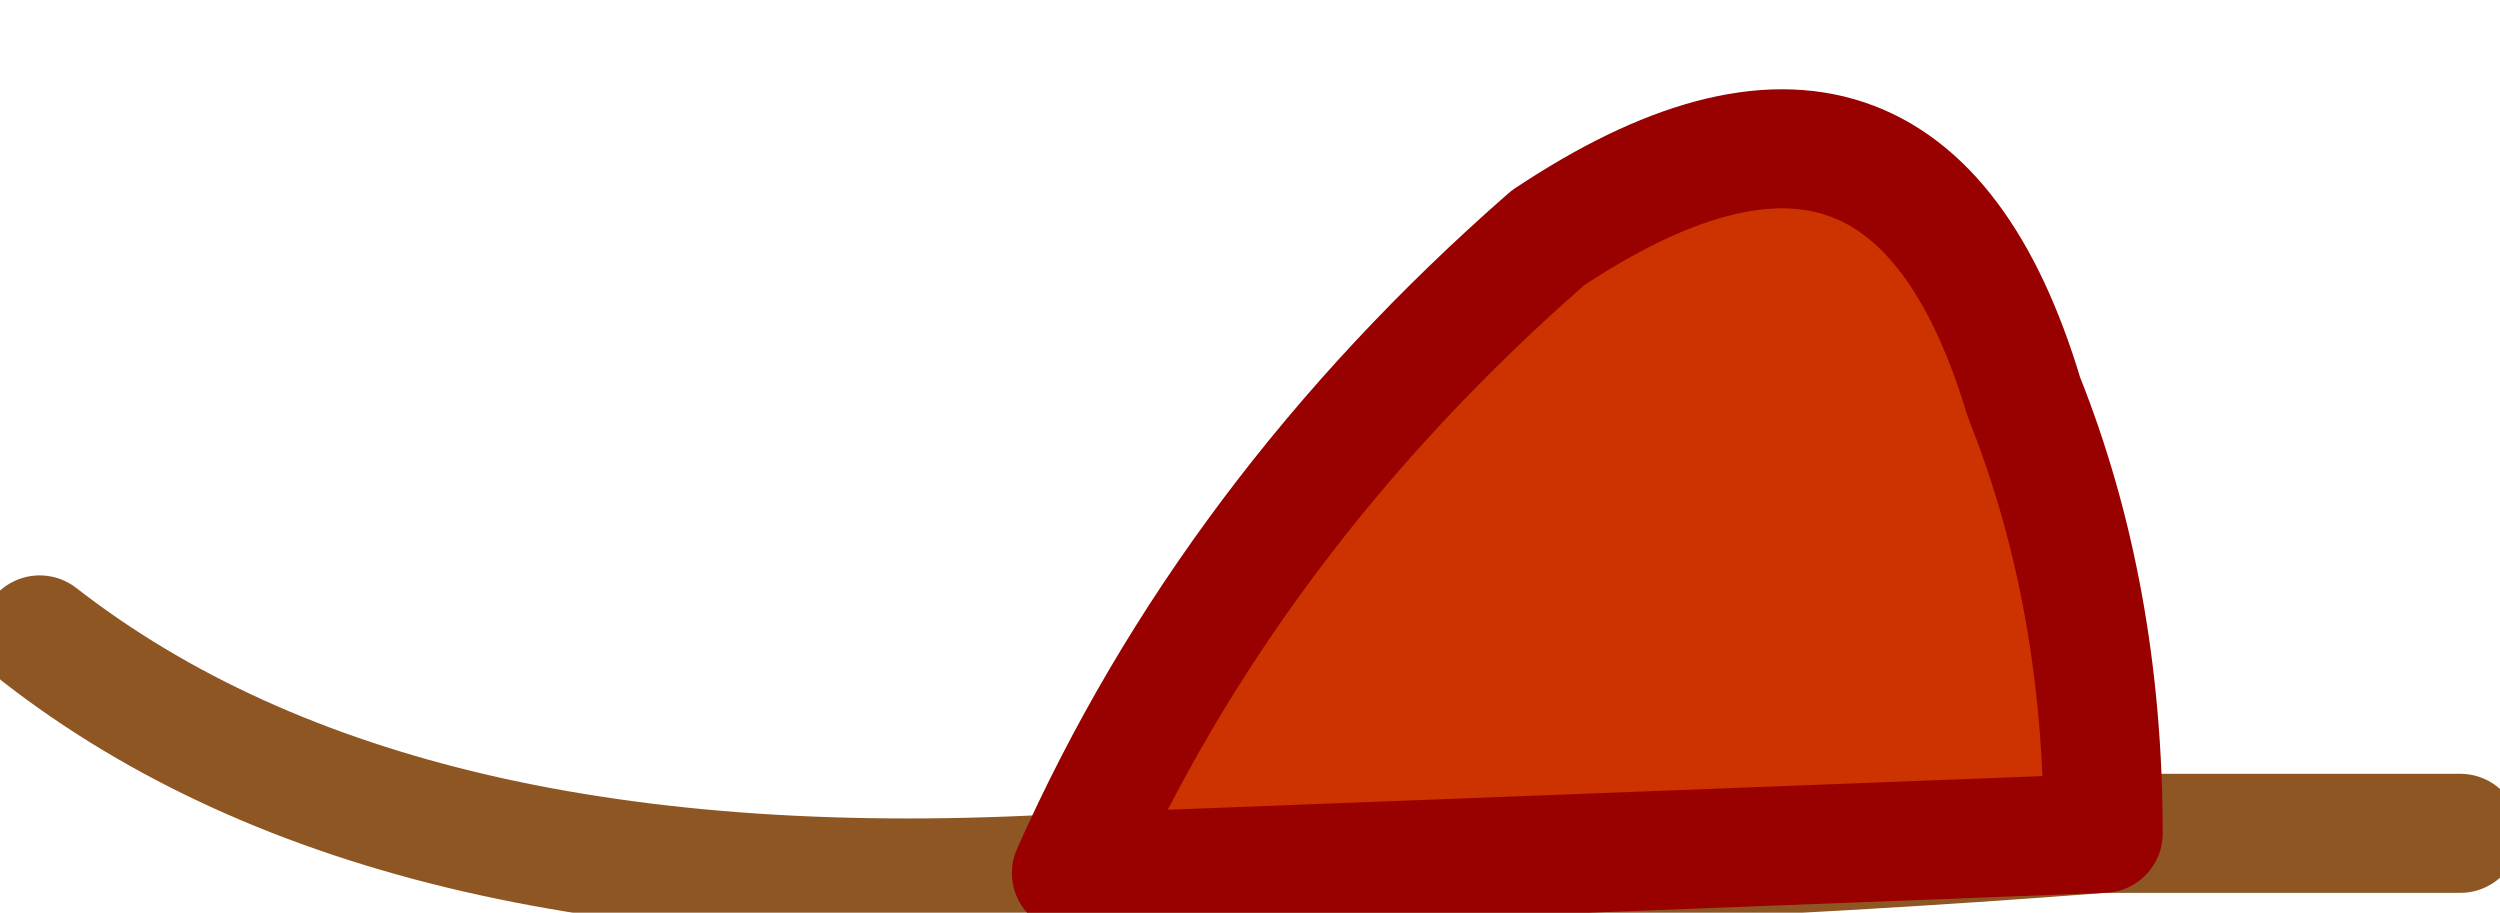
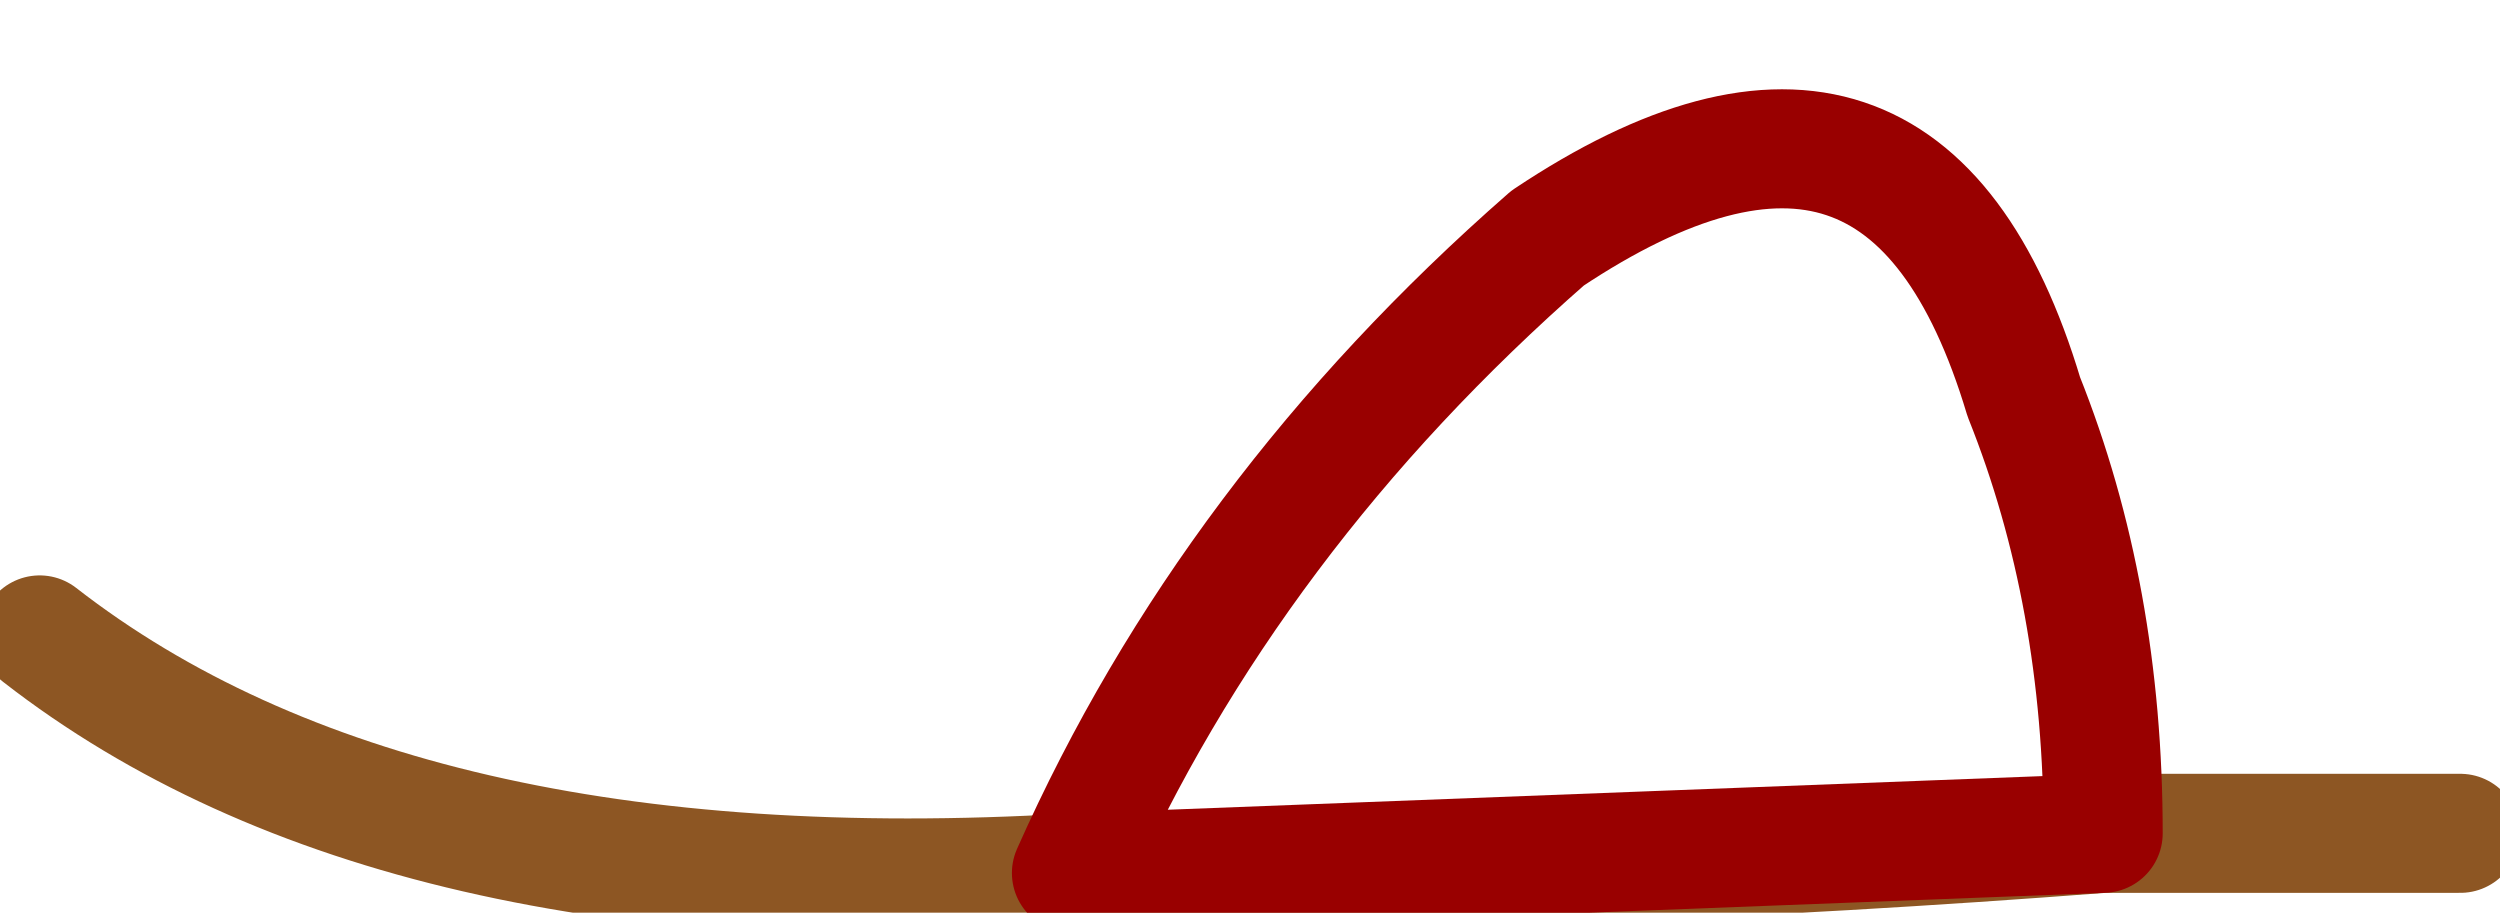
<svg xmlns="http://www.w3.org/2000/svg" height="1.15px" width="3.15px">
  <g transform="matrix(1.0, 0.0, 0.0, 1.0, 97.0, 1.45)">
-     <path d="M-95.65 -0.35 Q-95.45 -0.8 -95.05 -1.15 -94.6 -1.45 -94.45 -0.95 -94.35 -0.7 -94.35 -0.4 -95.0 -0.35 -95.65 -0.35" fill="#cc3300" fill-rule="evenodd" stroke="none" />
    <path d="M-94.35 -0.4 L-93.9 -0.4 M-95.65 -0.35 Q-96.5 -0.3 -96.95 -0.65 M-94.35 -0.4 Q-95.0 -0.35 -95.65 -0.35" fill="none" stroke="#8d5623" stroke-linecap="round" stroke-linejoin="round" stroke-width="0.15" />
    <path d="M-95.65 -0.35 Q-95.45 -0.8 -95.05 -1.15 -94.6 -1.45 -94.45 -0.95 -94.35 -0.7 -94.35 -0.4 Z" fill="none" stroke="#990000" stroke-linecap="round" stroke-linejoin="round" stroke-width="0.15" />
  </g>
</svg>